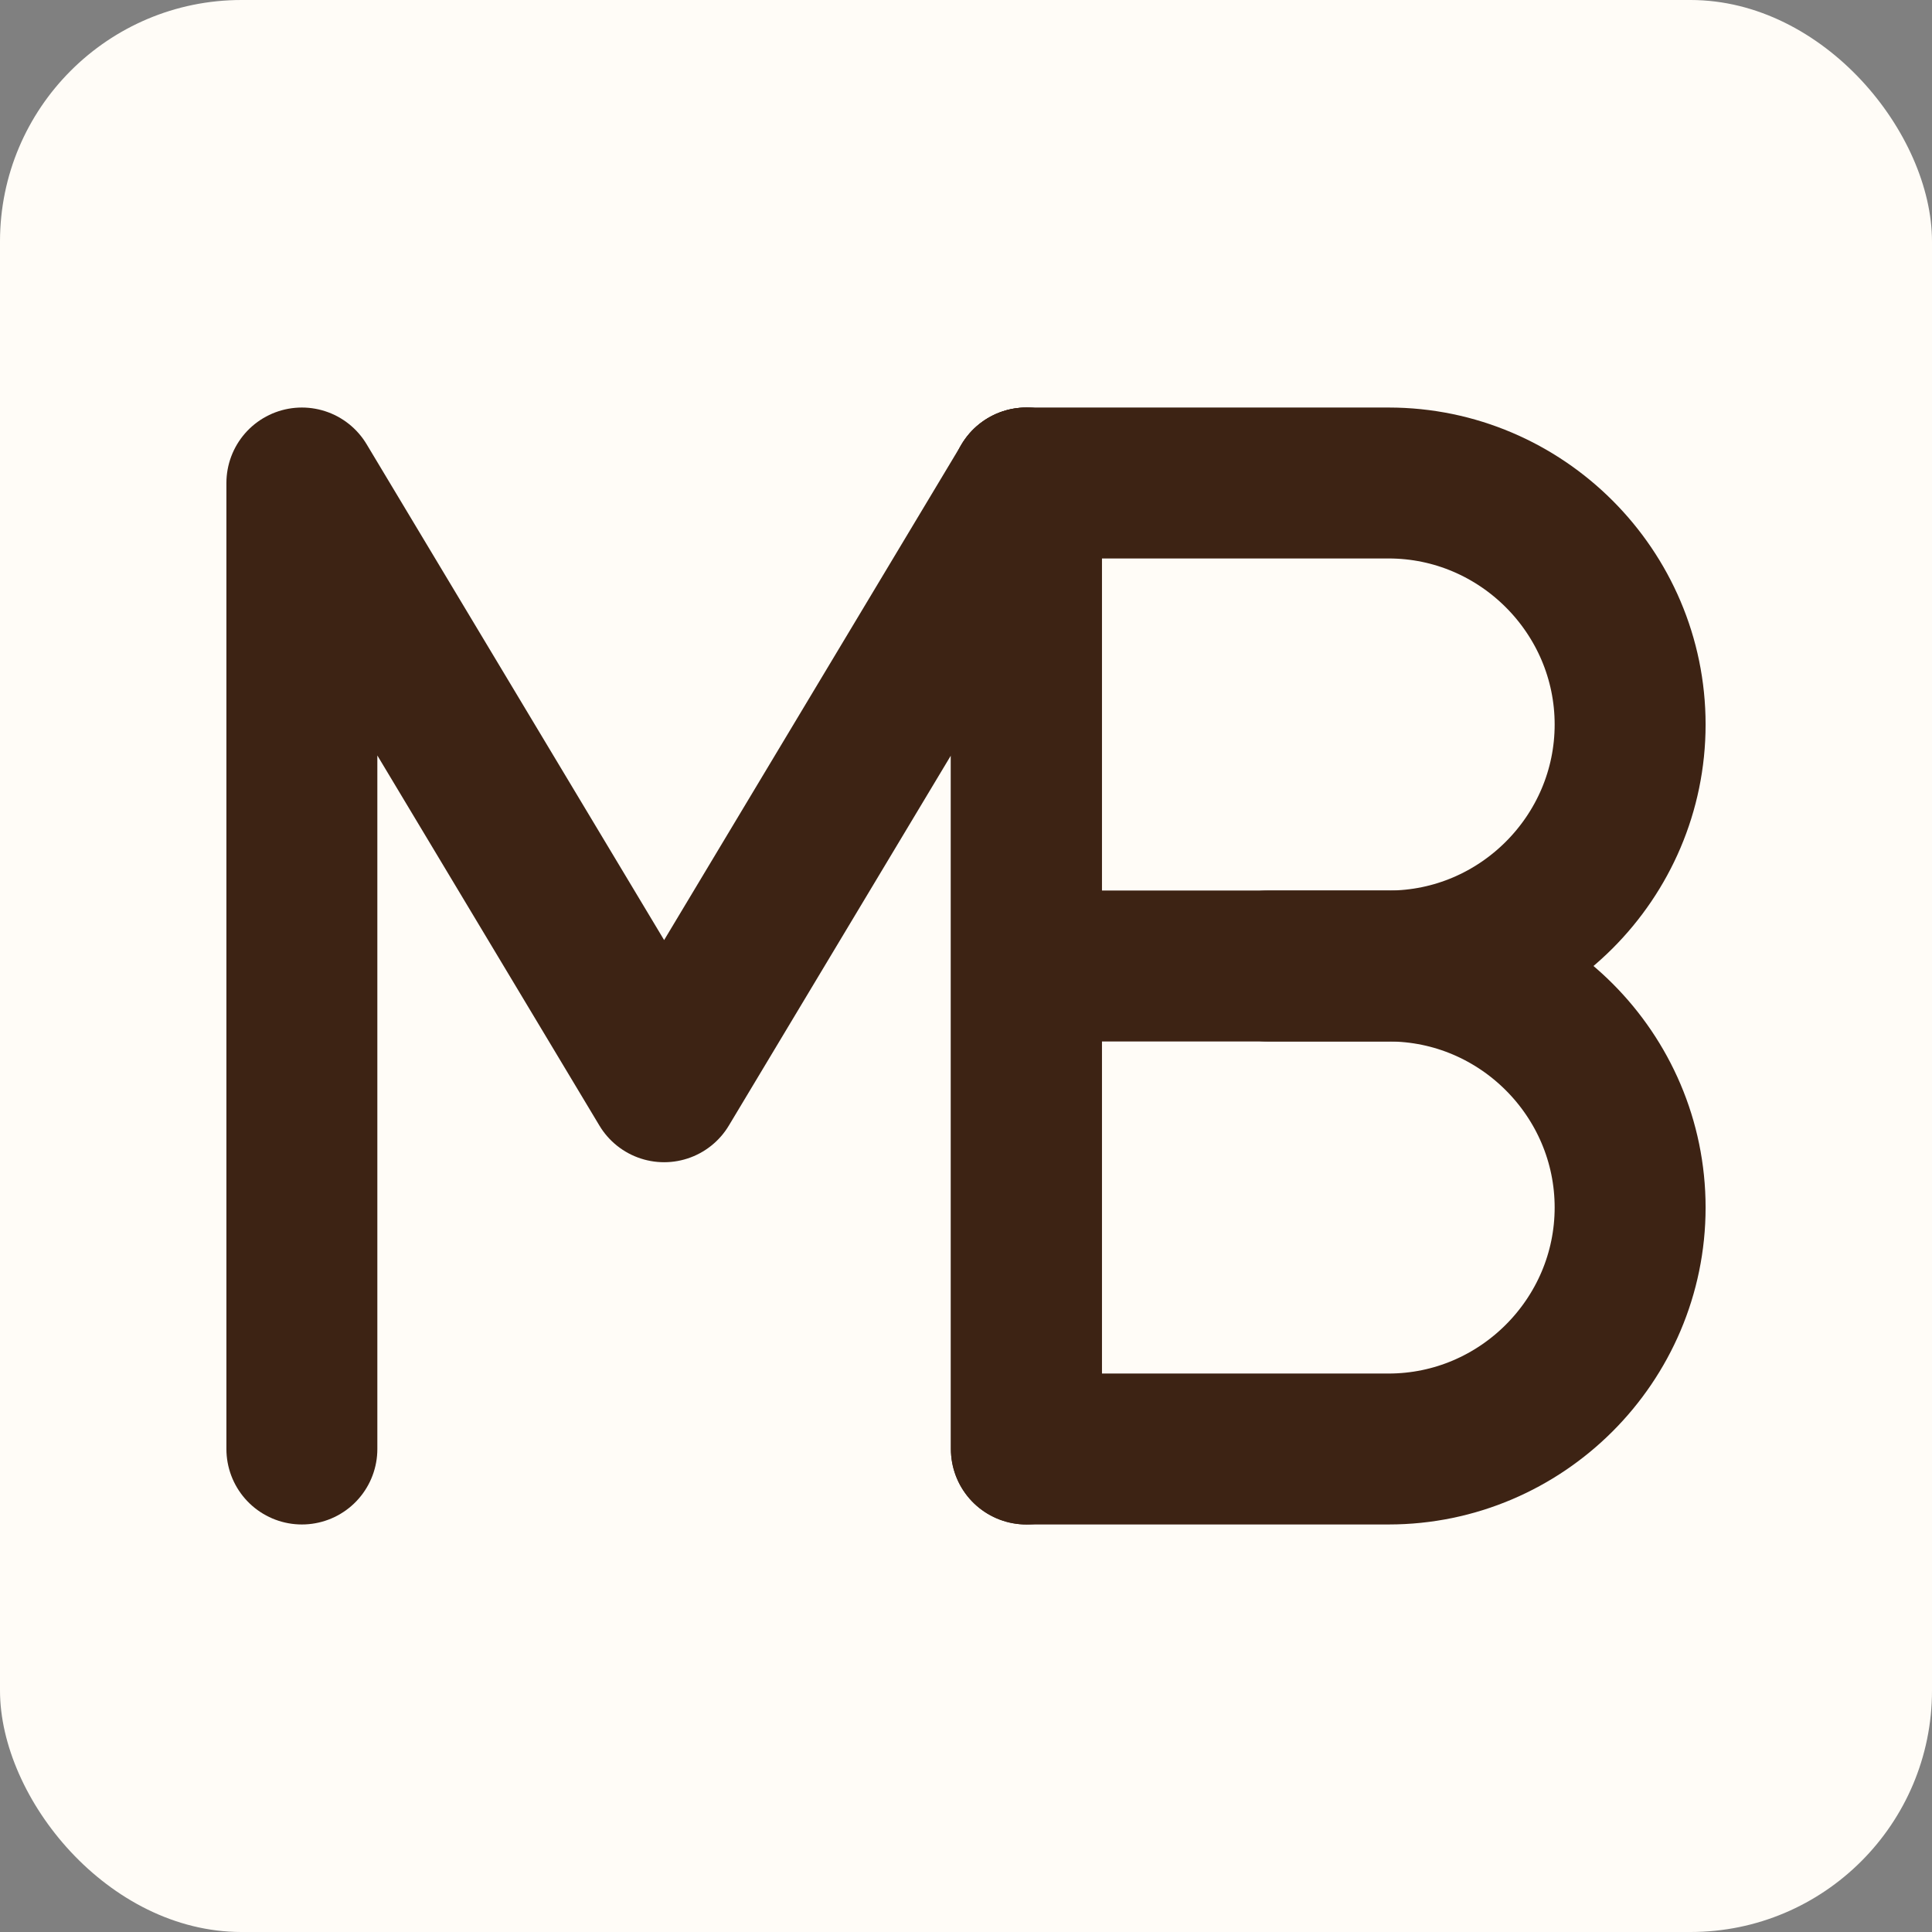
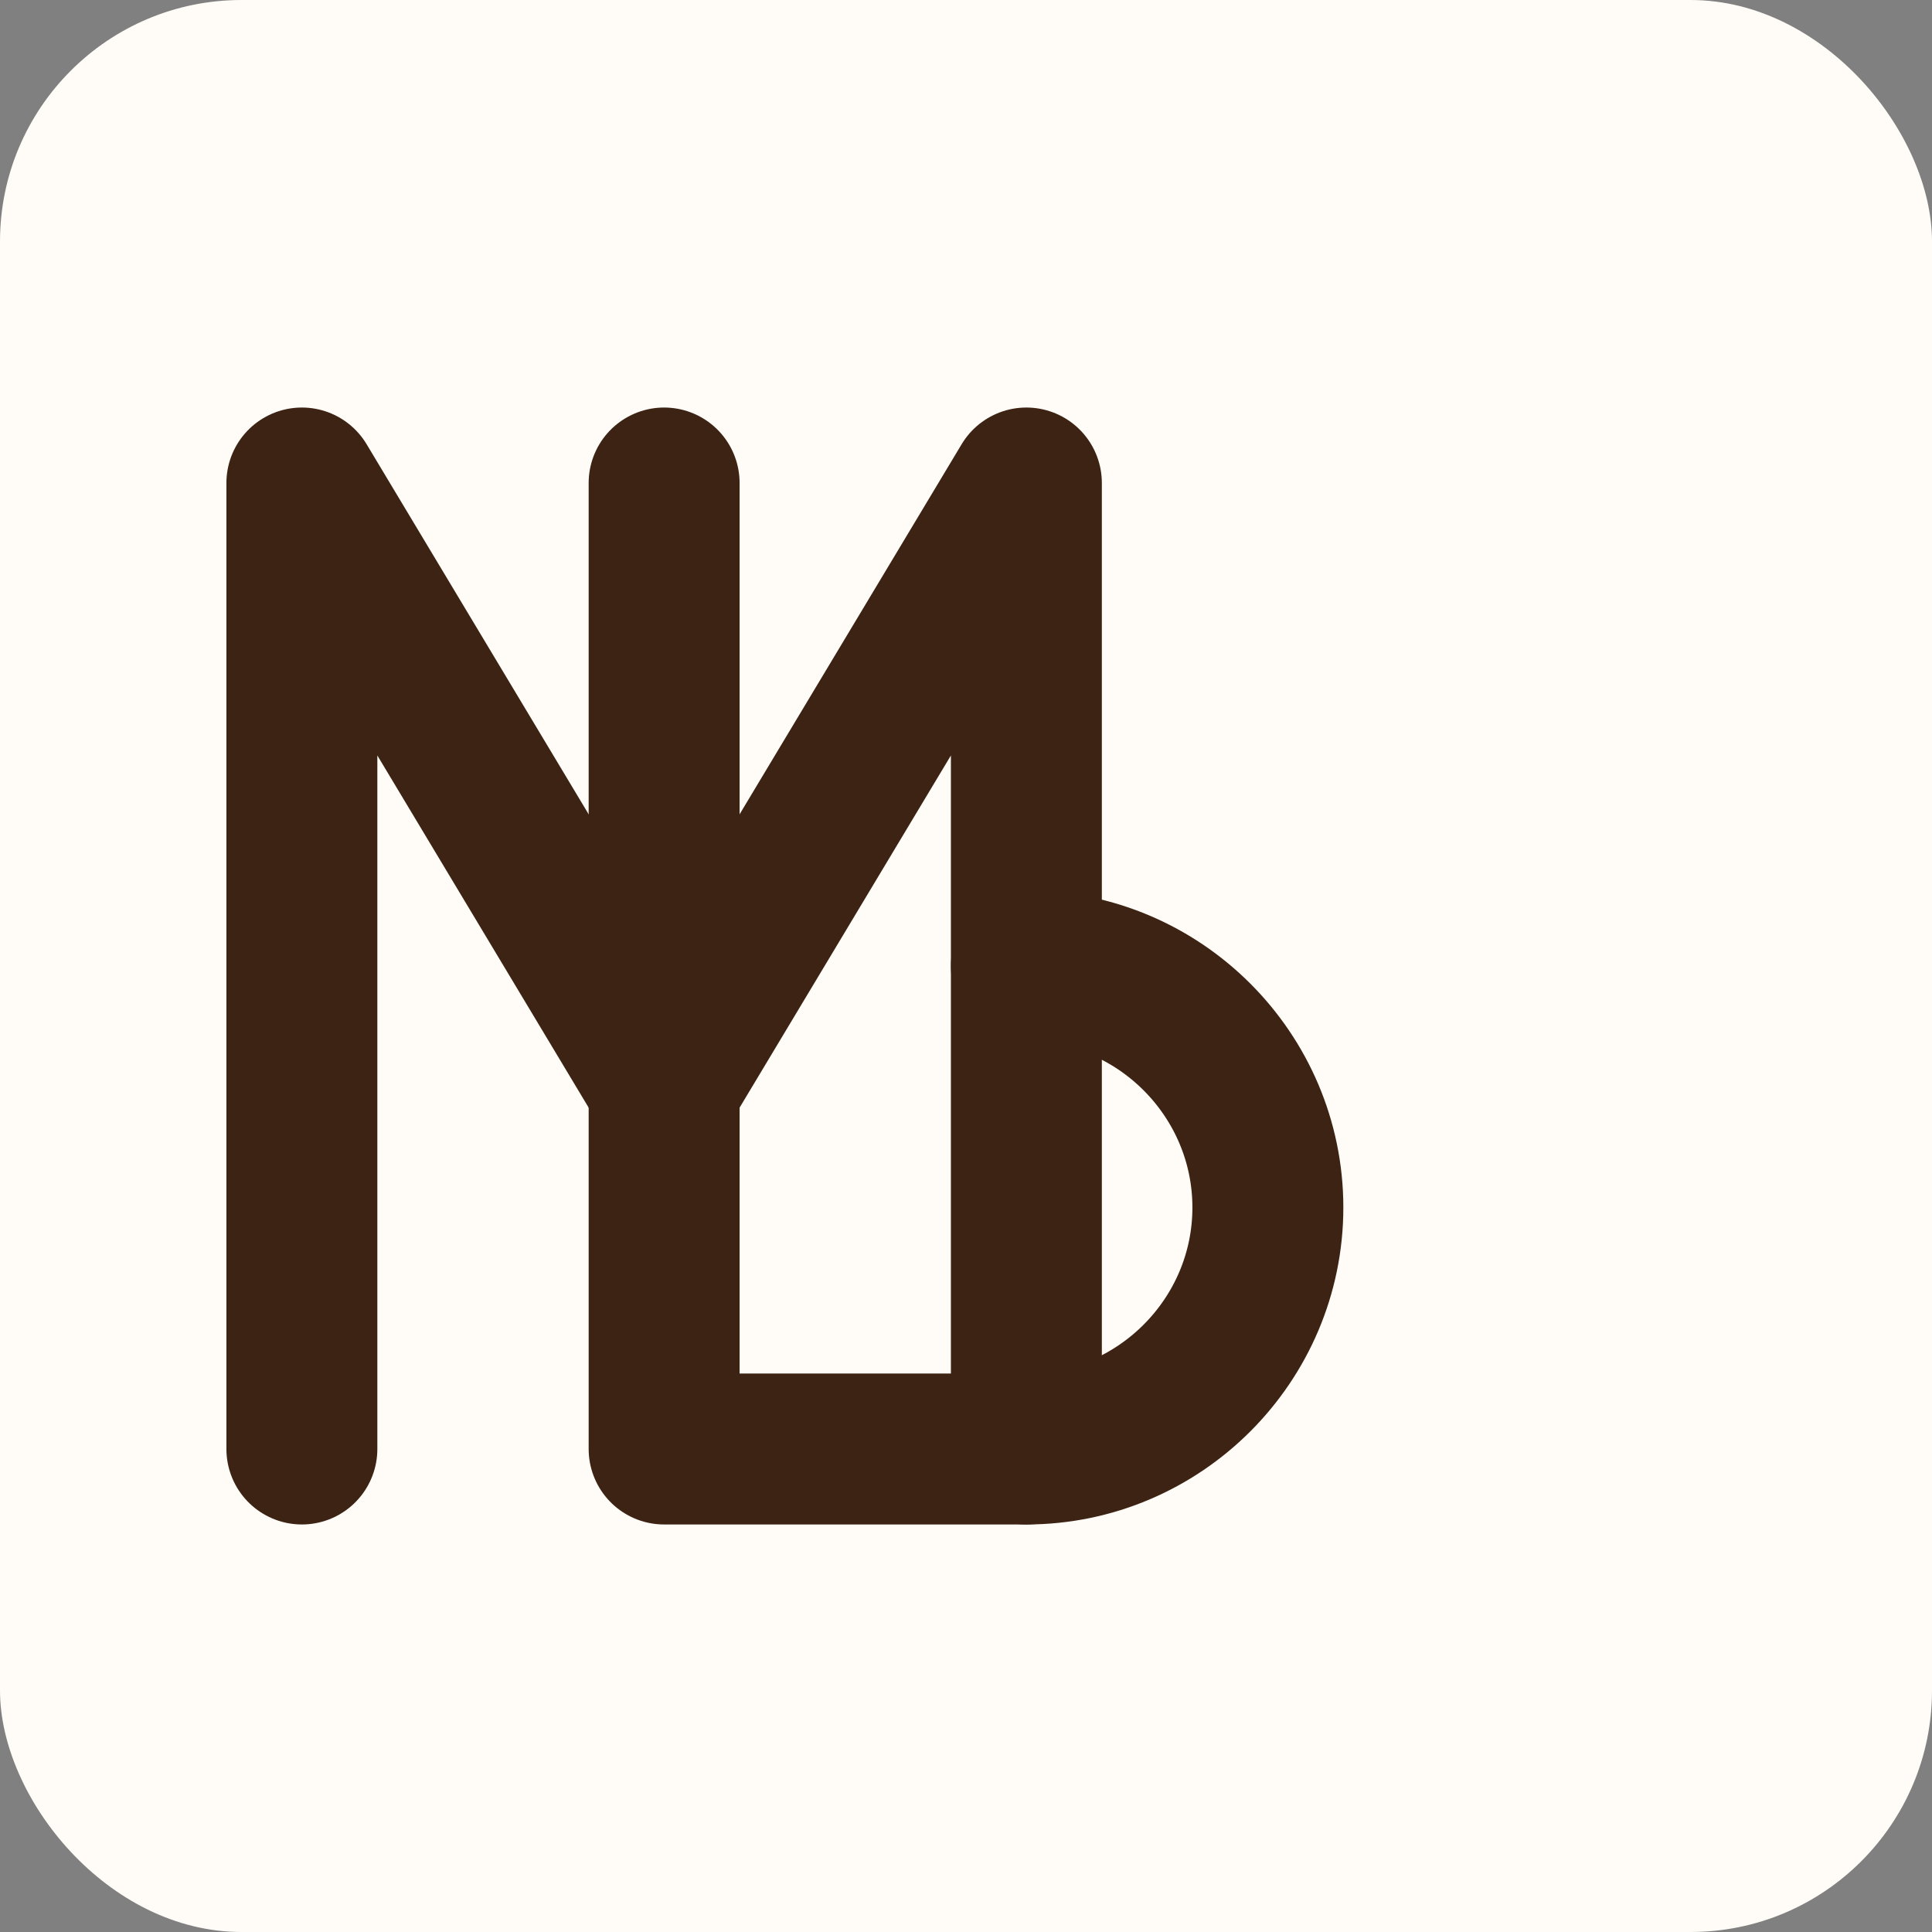
<svg xmlns="http://www.w3.org/2000/svg" viewBox="0 0 32 32">
  <rect x="0" y="0" width="32" height="32" fill="#808080" stroke="none" />
  <rect width="32" height="32" rx="4" fill="#fffcf7" />
  <g fill="none" stroke="#3d2314" stroke-width="2.5" stroke-linecap="round" stroke-linejoin="round">
    <path d="M5 24V8l6 10 6-10v16" />
-     <path d="M17 8h6c2.2 0 4 1.8 4 4s-1.8 4-4 4h-2" />
-     <path d="M17 16h6c2.2 0 4 1.8 4 4s-1.8 4-4 4h-6V8" />
+     <path d="M17 16c2.2 0 4 1.8 4 4s-1.8 4-4 4h-6V8" />
  </g>
</svg>